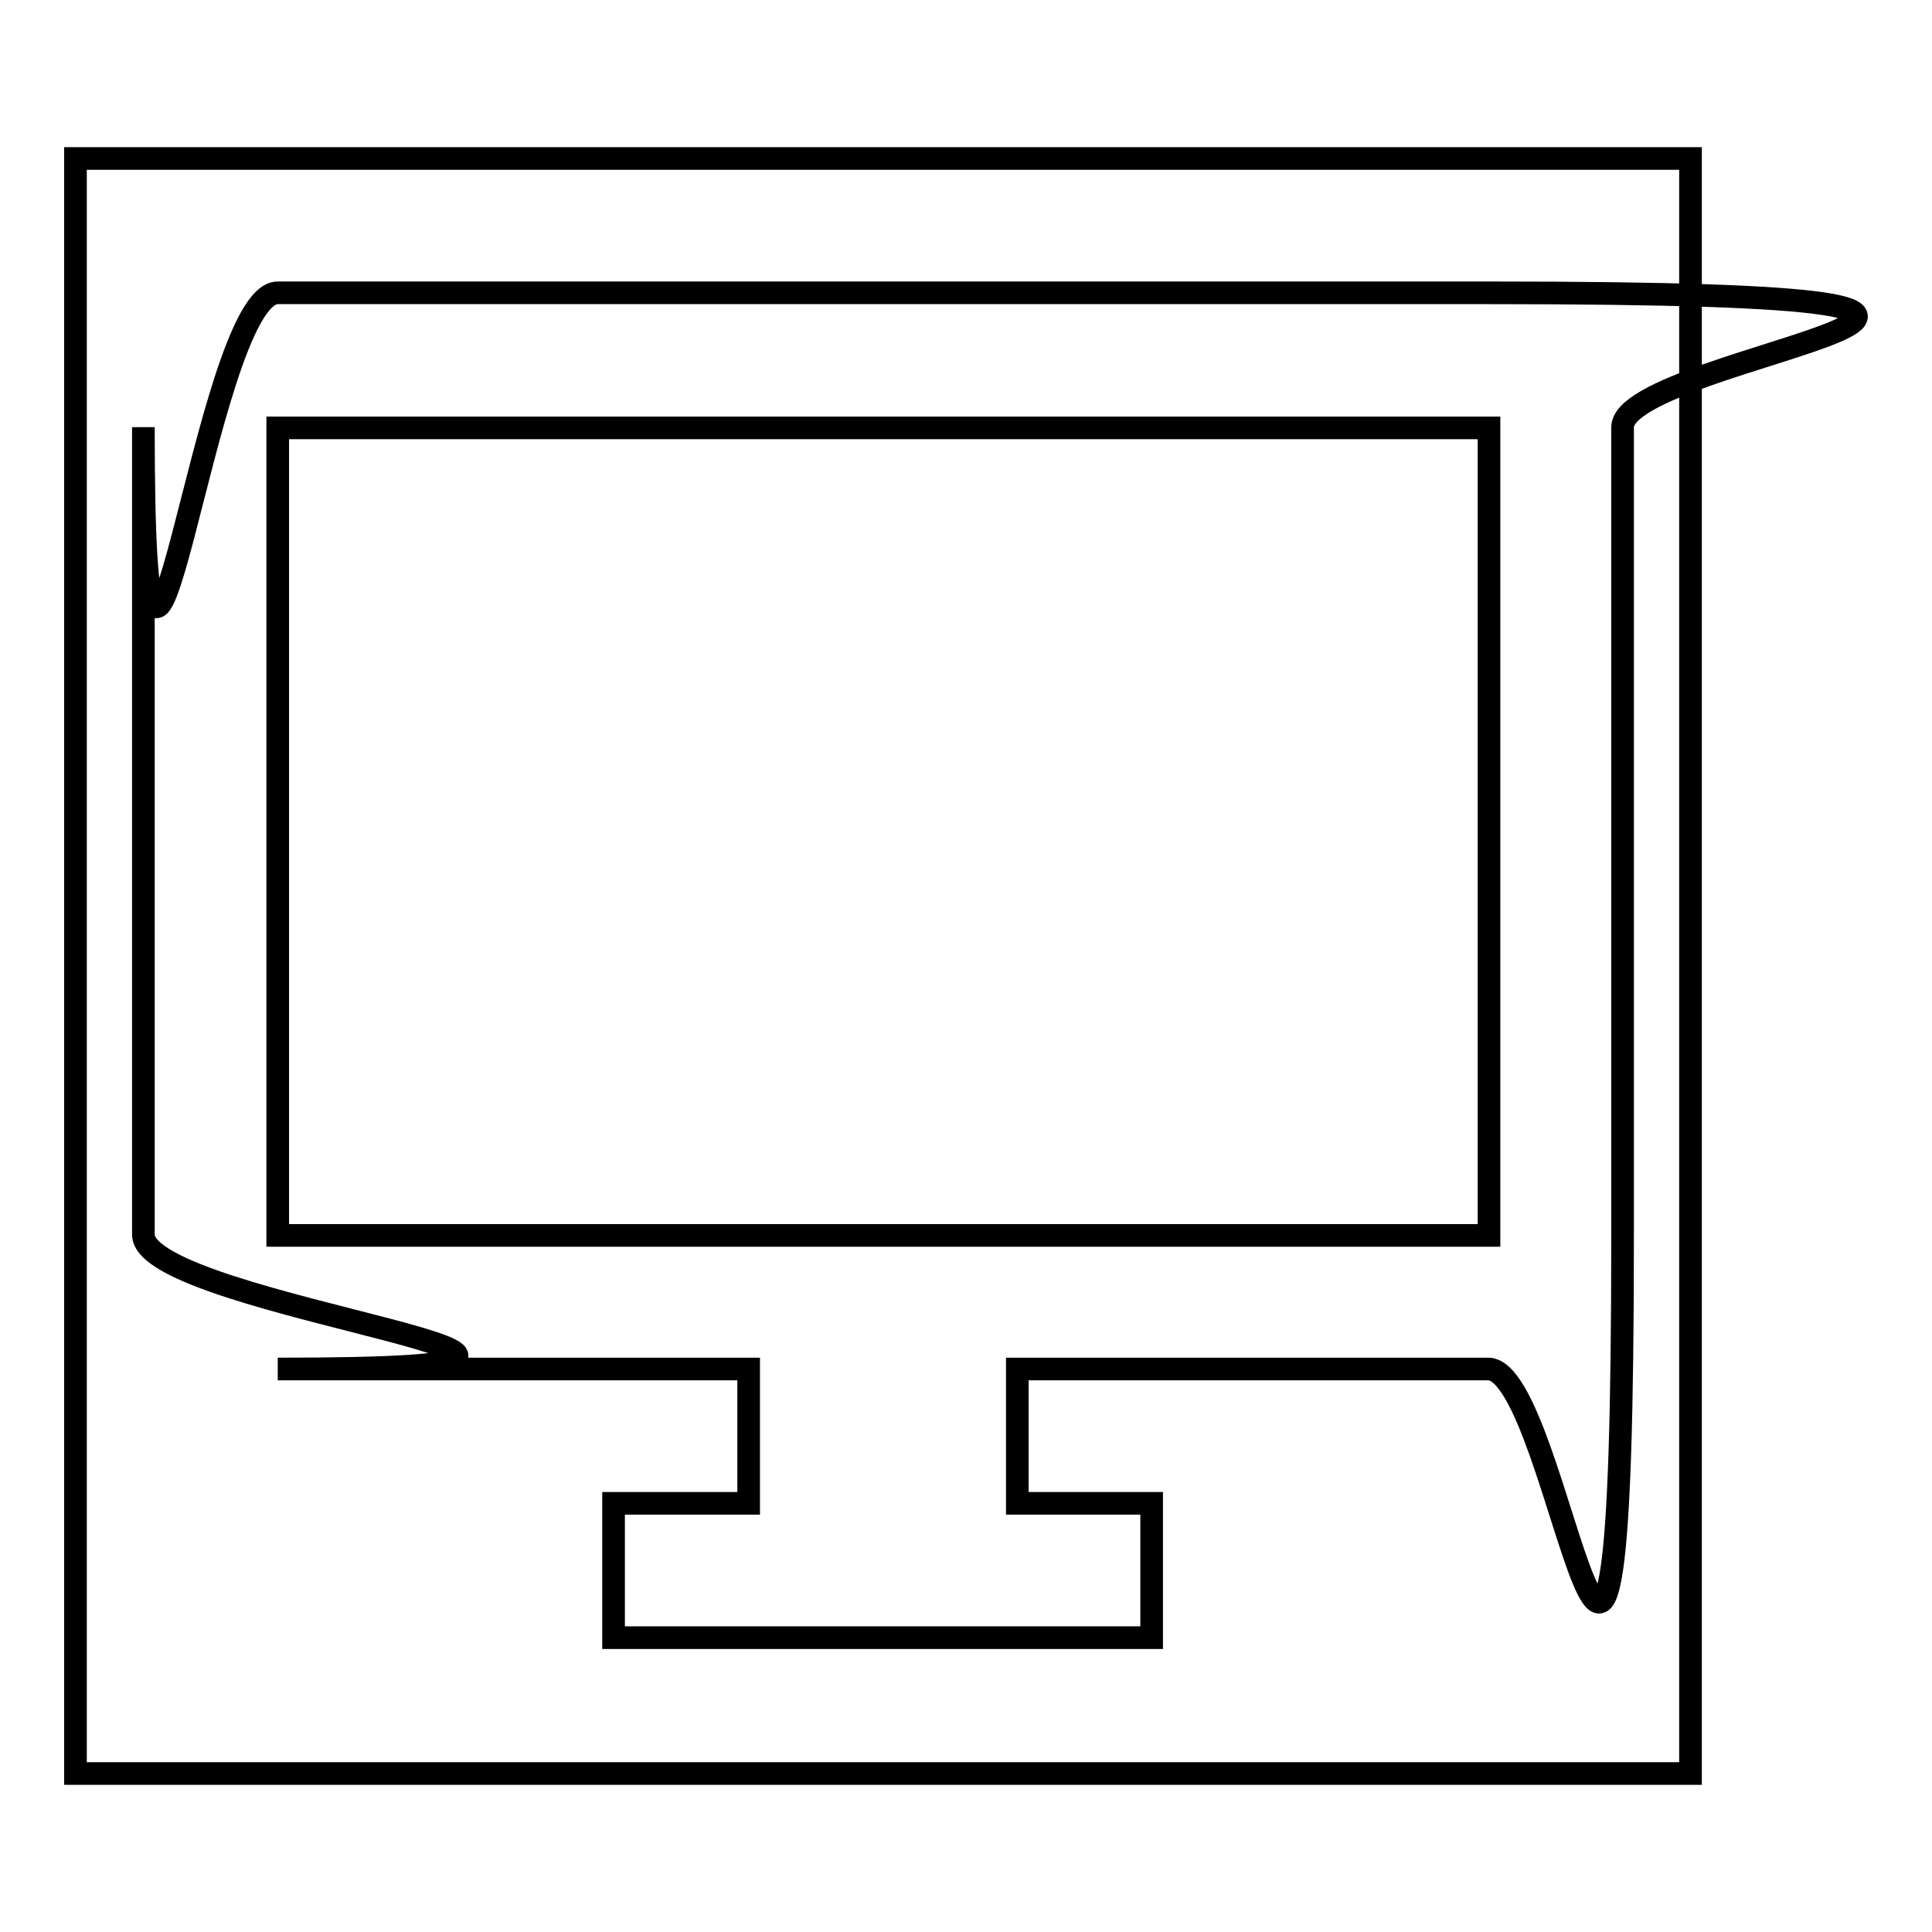
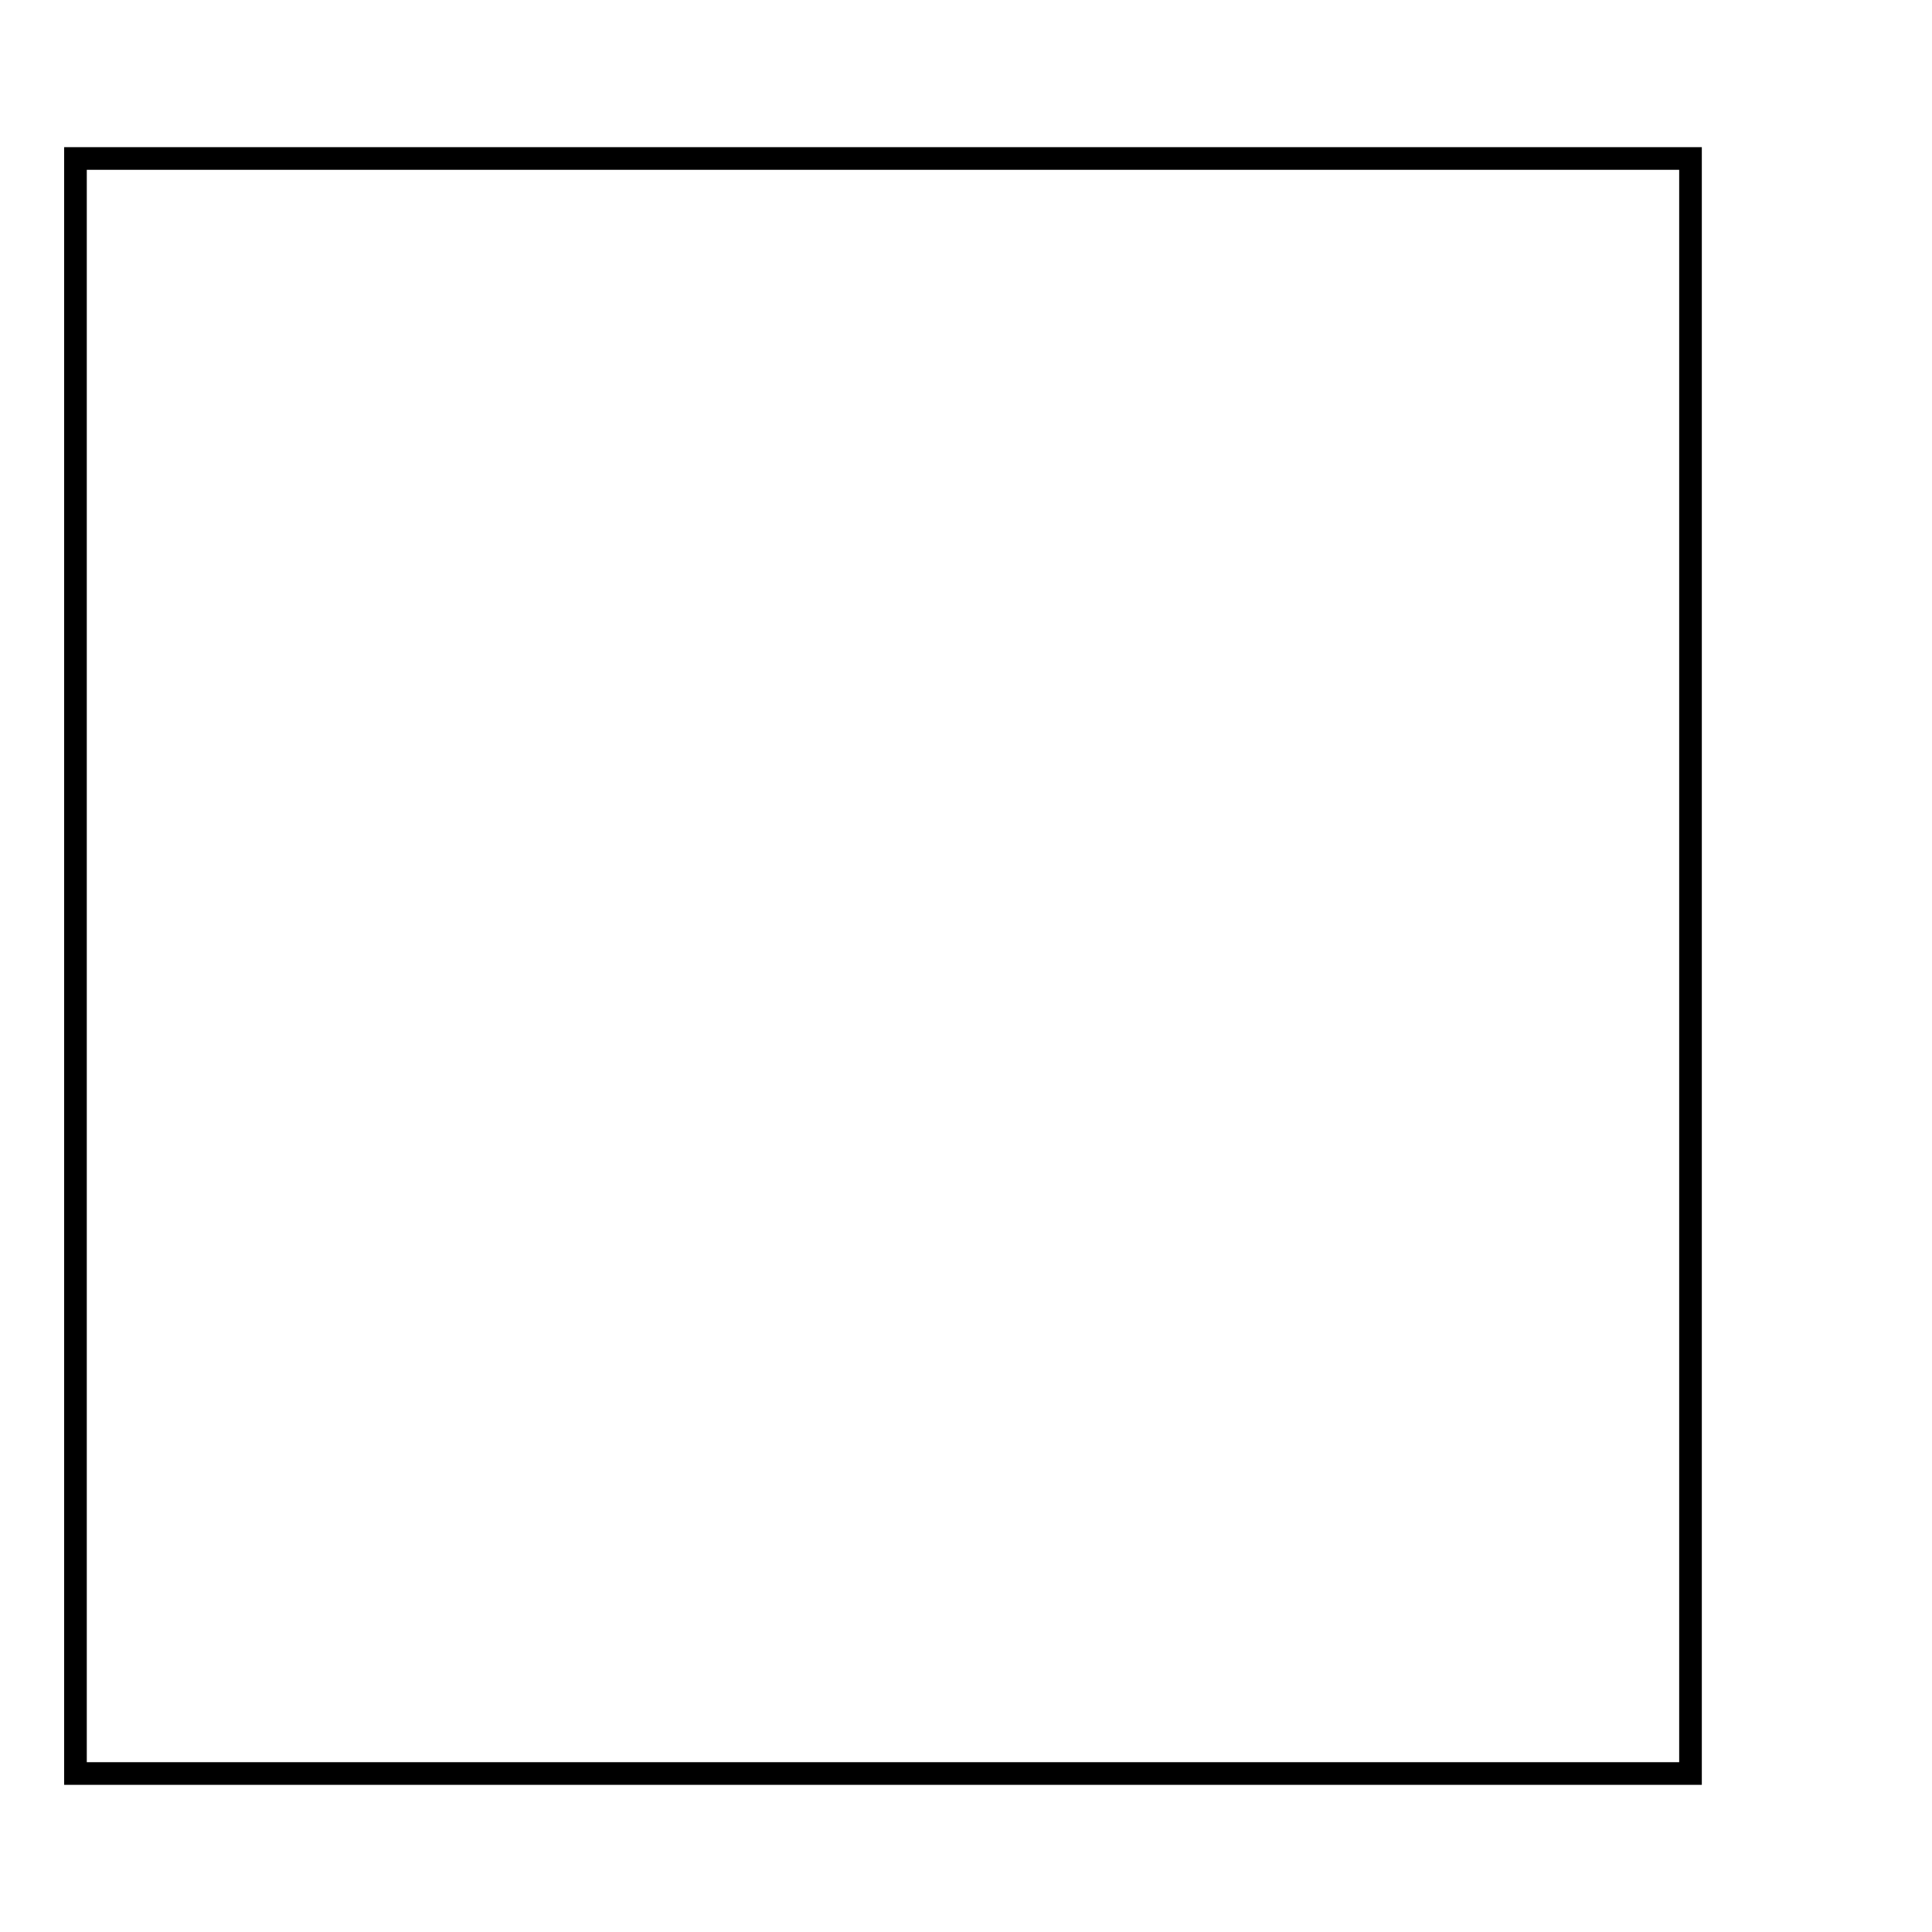
<svg xmlns="http://www.w3.org/2000/svg" version="1.1" x="0px" y="0px" viewBox="0 0 256 256" enable-background="new 0 0 256 256" xml:space="preserve">
  <g>
    <g>
-       <path stroke-width="3" fill-opacity="0" stroke="#000000" d="M10,21h214v214H10V21z" />
-       <path stroke-width="3" fill-opacity="0" stroke="#000000" d="M197.3,38.8H36.8c-9.8,0-17.8,80.3-17.8,17.8v107c0,9.8,80.2,17.8,17.8,17.8h62.4v17.8H81.3v17.8h71.3v-17.8h-17.8v-17.8h62.4c9.8,0,17.8,80.2,17.8-17.8v-107C215.1,46.9,295.3,38.8,197.3,38.8L197.3,38.8z M197.3,163.7H36.8v-107h160.5V163.7z" />
+       <path stroke-width="3" fill-opacity="0" stroke="#000000" d="M10,21h214v214H10z" />
    </g>
  </g>
</svg>